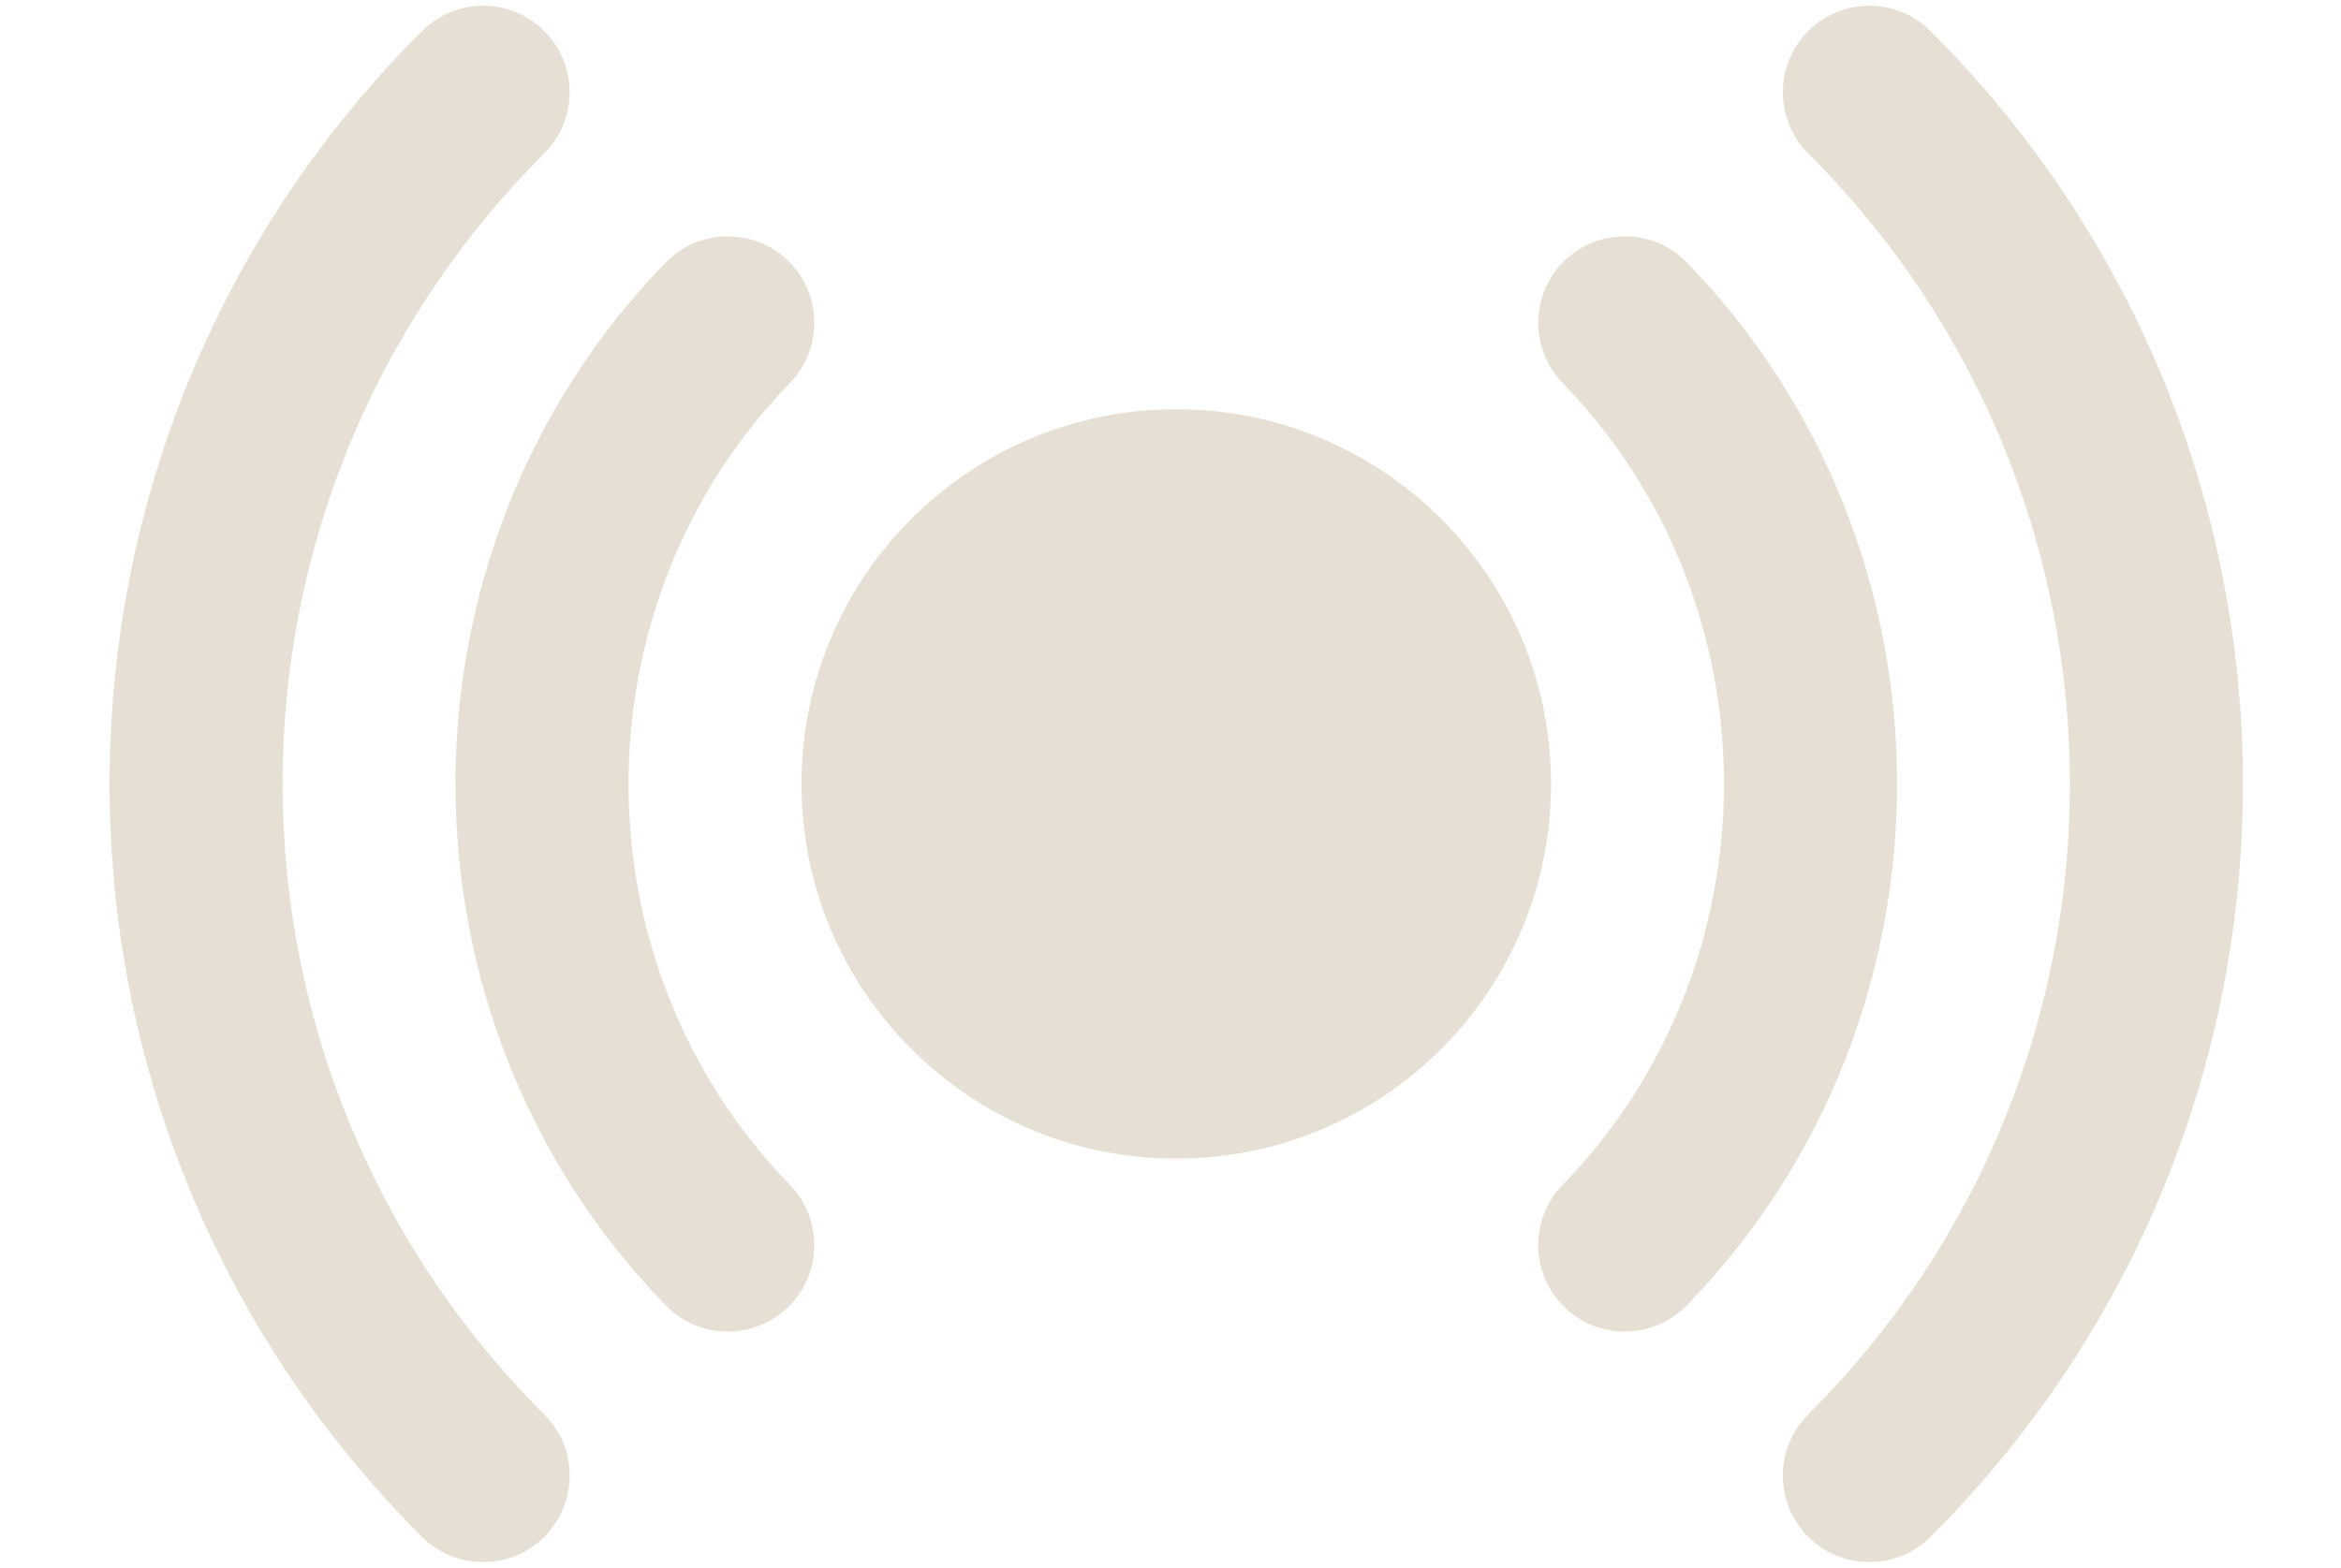
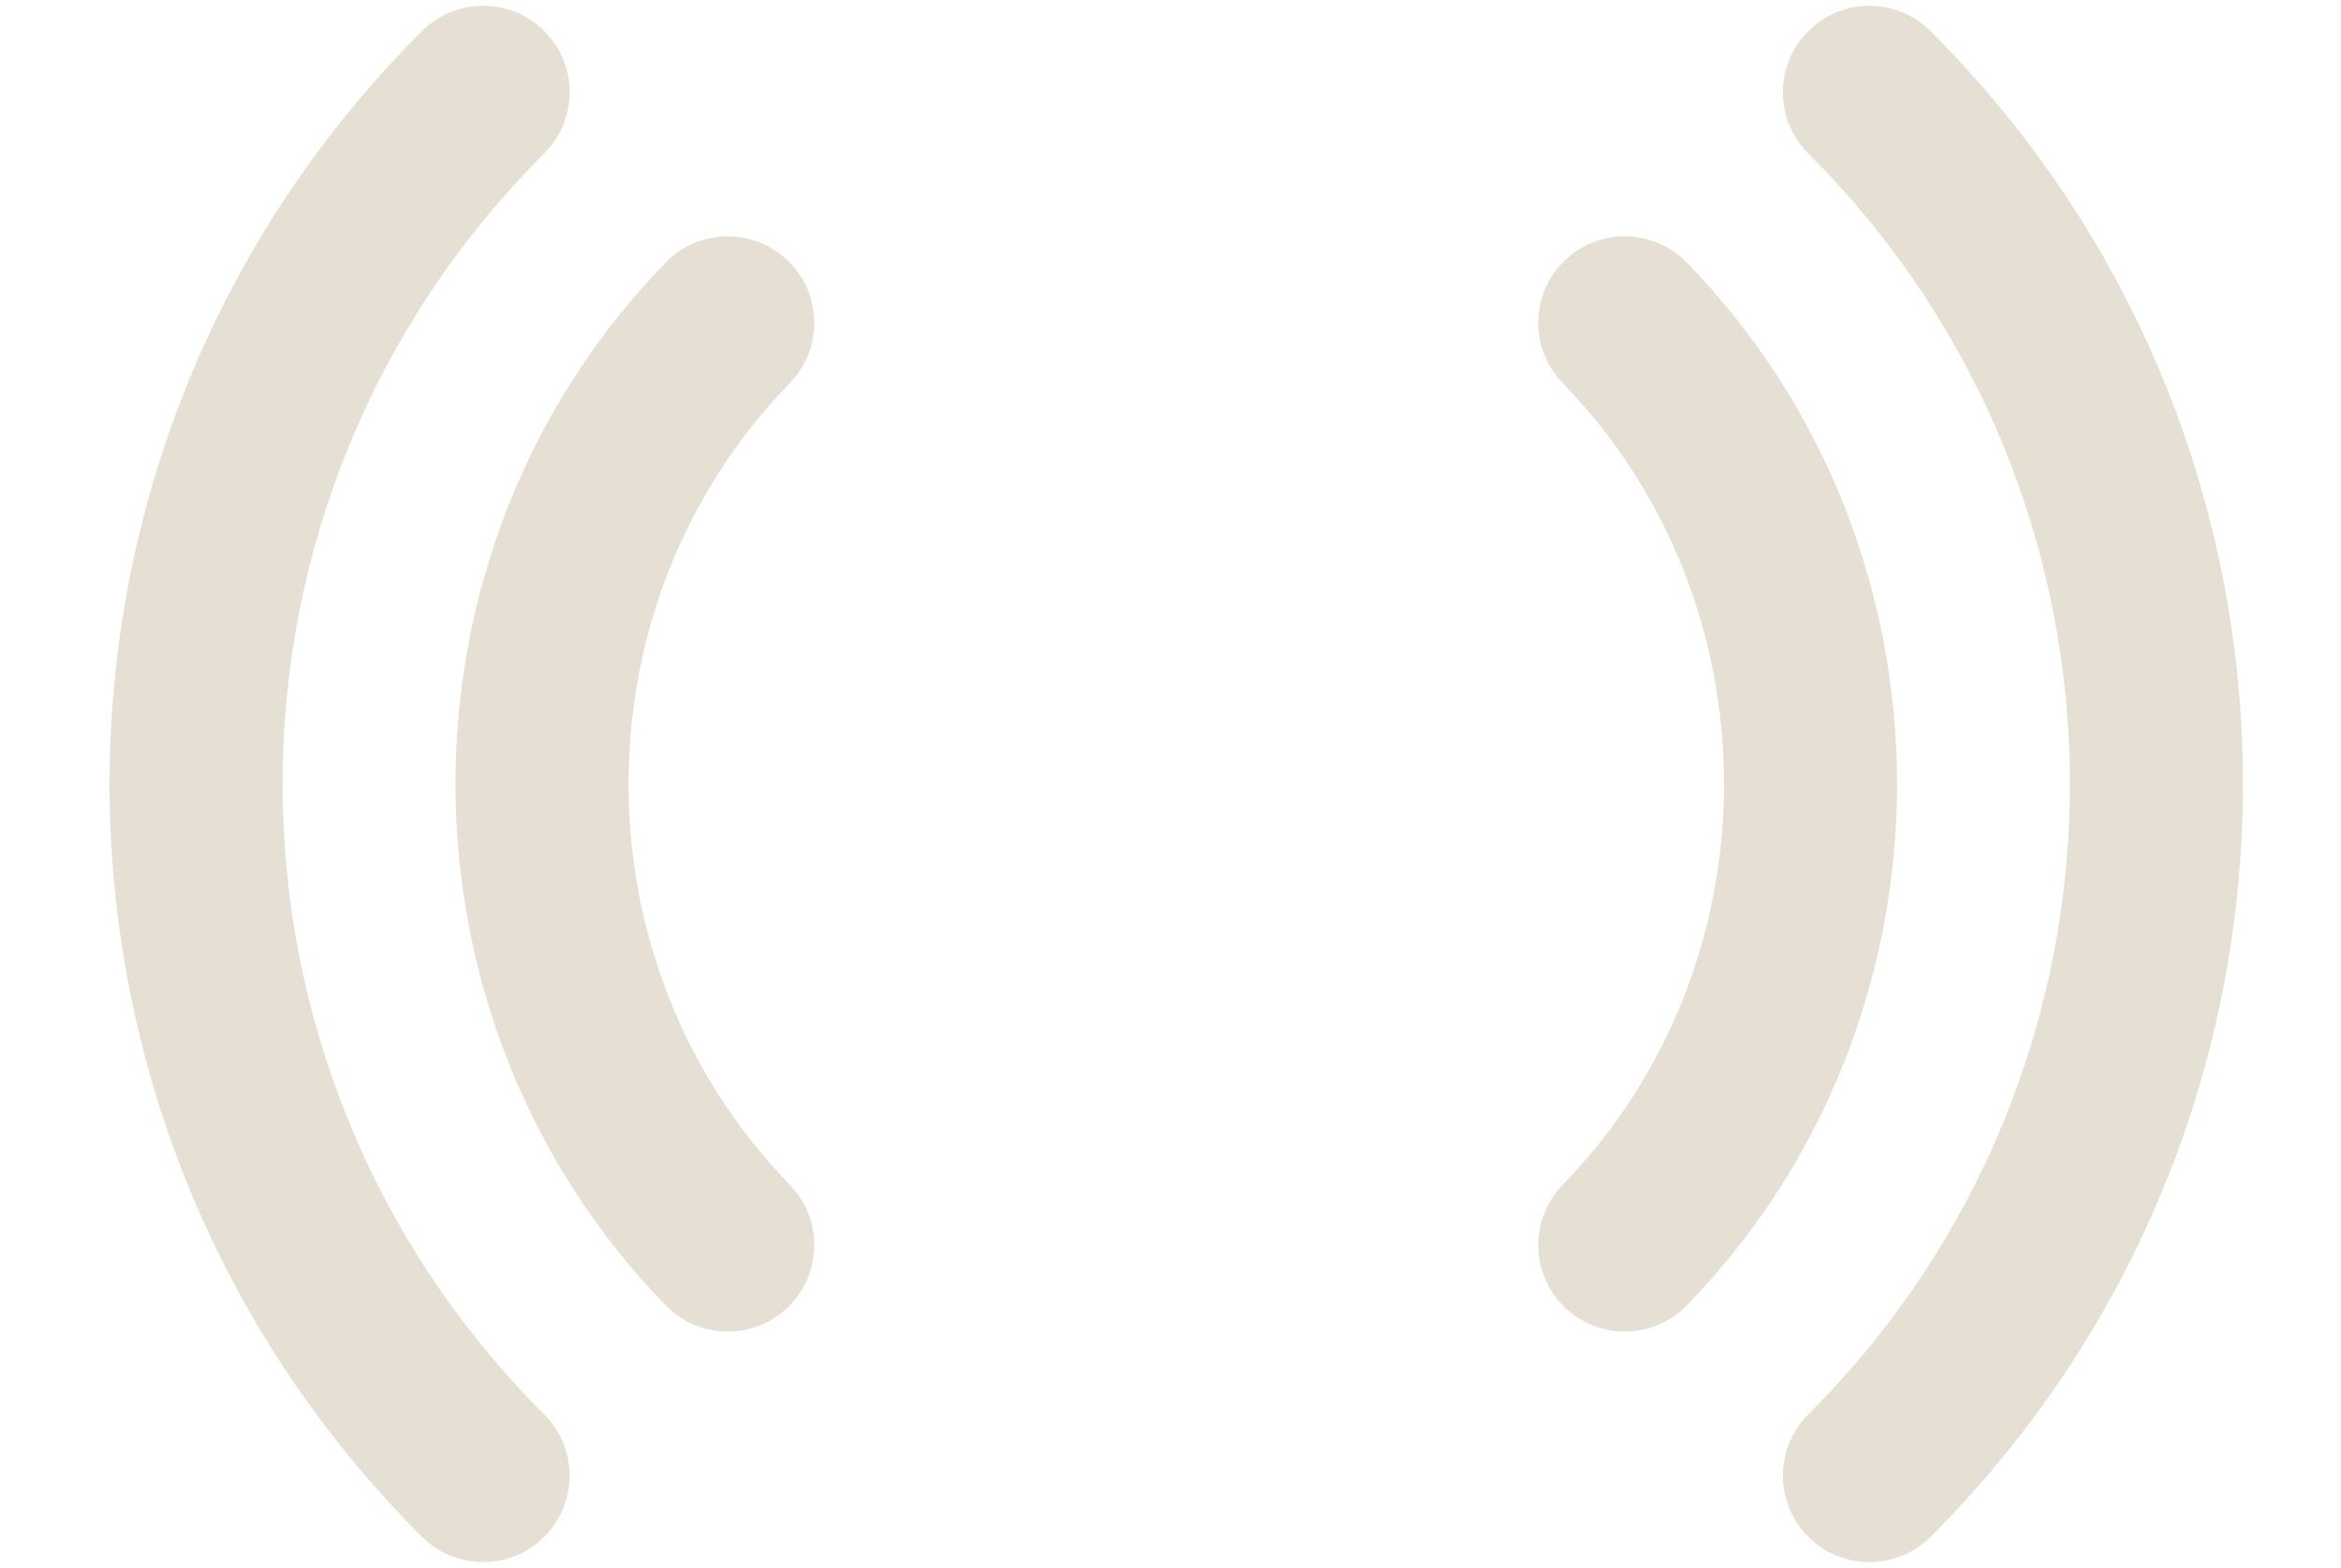
<svg xmlns="http://www.w3.org/2000/svg" fill="none" height="13.6" preserveAspectRatio="xMidYMid meet" style="fill: none" version="1" viewBox="1.8 5.2 20.3 13.6" width="20.3" zoomAndPan="magnify">
  <g id="change1_1">
-     <path d="M12 8.75C10.205 8.75 8.75 10.205 8.75 12C8.75 13.795 10.205 15.25 12 15.25C13.795 15.25 15.25 13.795 15.25 12C15.25 10.205 13.795 8.75 12 8.75Z" fill="#e6dfd3" />
-   </g>
+     </g>
  <g id="change1_2">
    <path clip-rule="evenodd" d="M8.634 7.462C8.931 7.751 8.937 8.226 8.649 8.523C6.784 10.441 6.784 13.559 8.649 15.477C8.937 15.774 8.931 16.249 8.634 16.538C8.337 16.826 7.862 16.82 7.573 16.523C5.142 14.023 5.142 9.977 7.573 7.477C7.862 7.18 8.337 7.174 8.634 7.462ZM15.366 7.462C15.663 7.174 16.138 7.18 16.427 7.477C18.858 9.977 18.858 14.023 16.427 16.523C16.138 16.82 15.663 16.826 15.366 16.538C15.069 16.249 15.063 15.774 15.351 15.477C17.216 13.559 17.216 10.441 15.351 8.523C15.063 8.226 15.069 7.751 15.366 7.462Z" fill="#e6dfd3" fill-rule="evenodd" />
  </g>
  <g id="change1_3">
    <path clip-rule="evenodd" d="M6.52 5.47C6.813 5.763 6.813 6.238 6.519 6.531C3.494 9.552 3.494 14.448 6.519 17.469C6.813 17.762 6.813 18.237 6.52 18.53C6.228 18.823 5.753 18.823 5.46 18.531C1.847 14.924 1.847 9.076 5.46 5.469C5.753 5.177 6.228 5.177 6.52 5.47ZM17.48 5.47C17.772 5.177 18.247 5.177 18.54 5.469C22.153 9.076 22.153 14.924 18.54 18.531C18.247 18.823 17.772 18.823 17.48 18.53C17.187 18.237 17.187 17.762 17.48 17.469C20.506 14.448 20.506 9.552 17.48 6.531C17.187 6.238 17.187 5.763 17.48 5.47Z" fill="#e6dfd3" fill-rule="evenodd" />
  </g>
</svg>